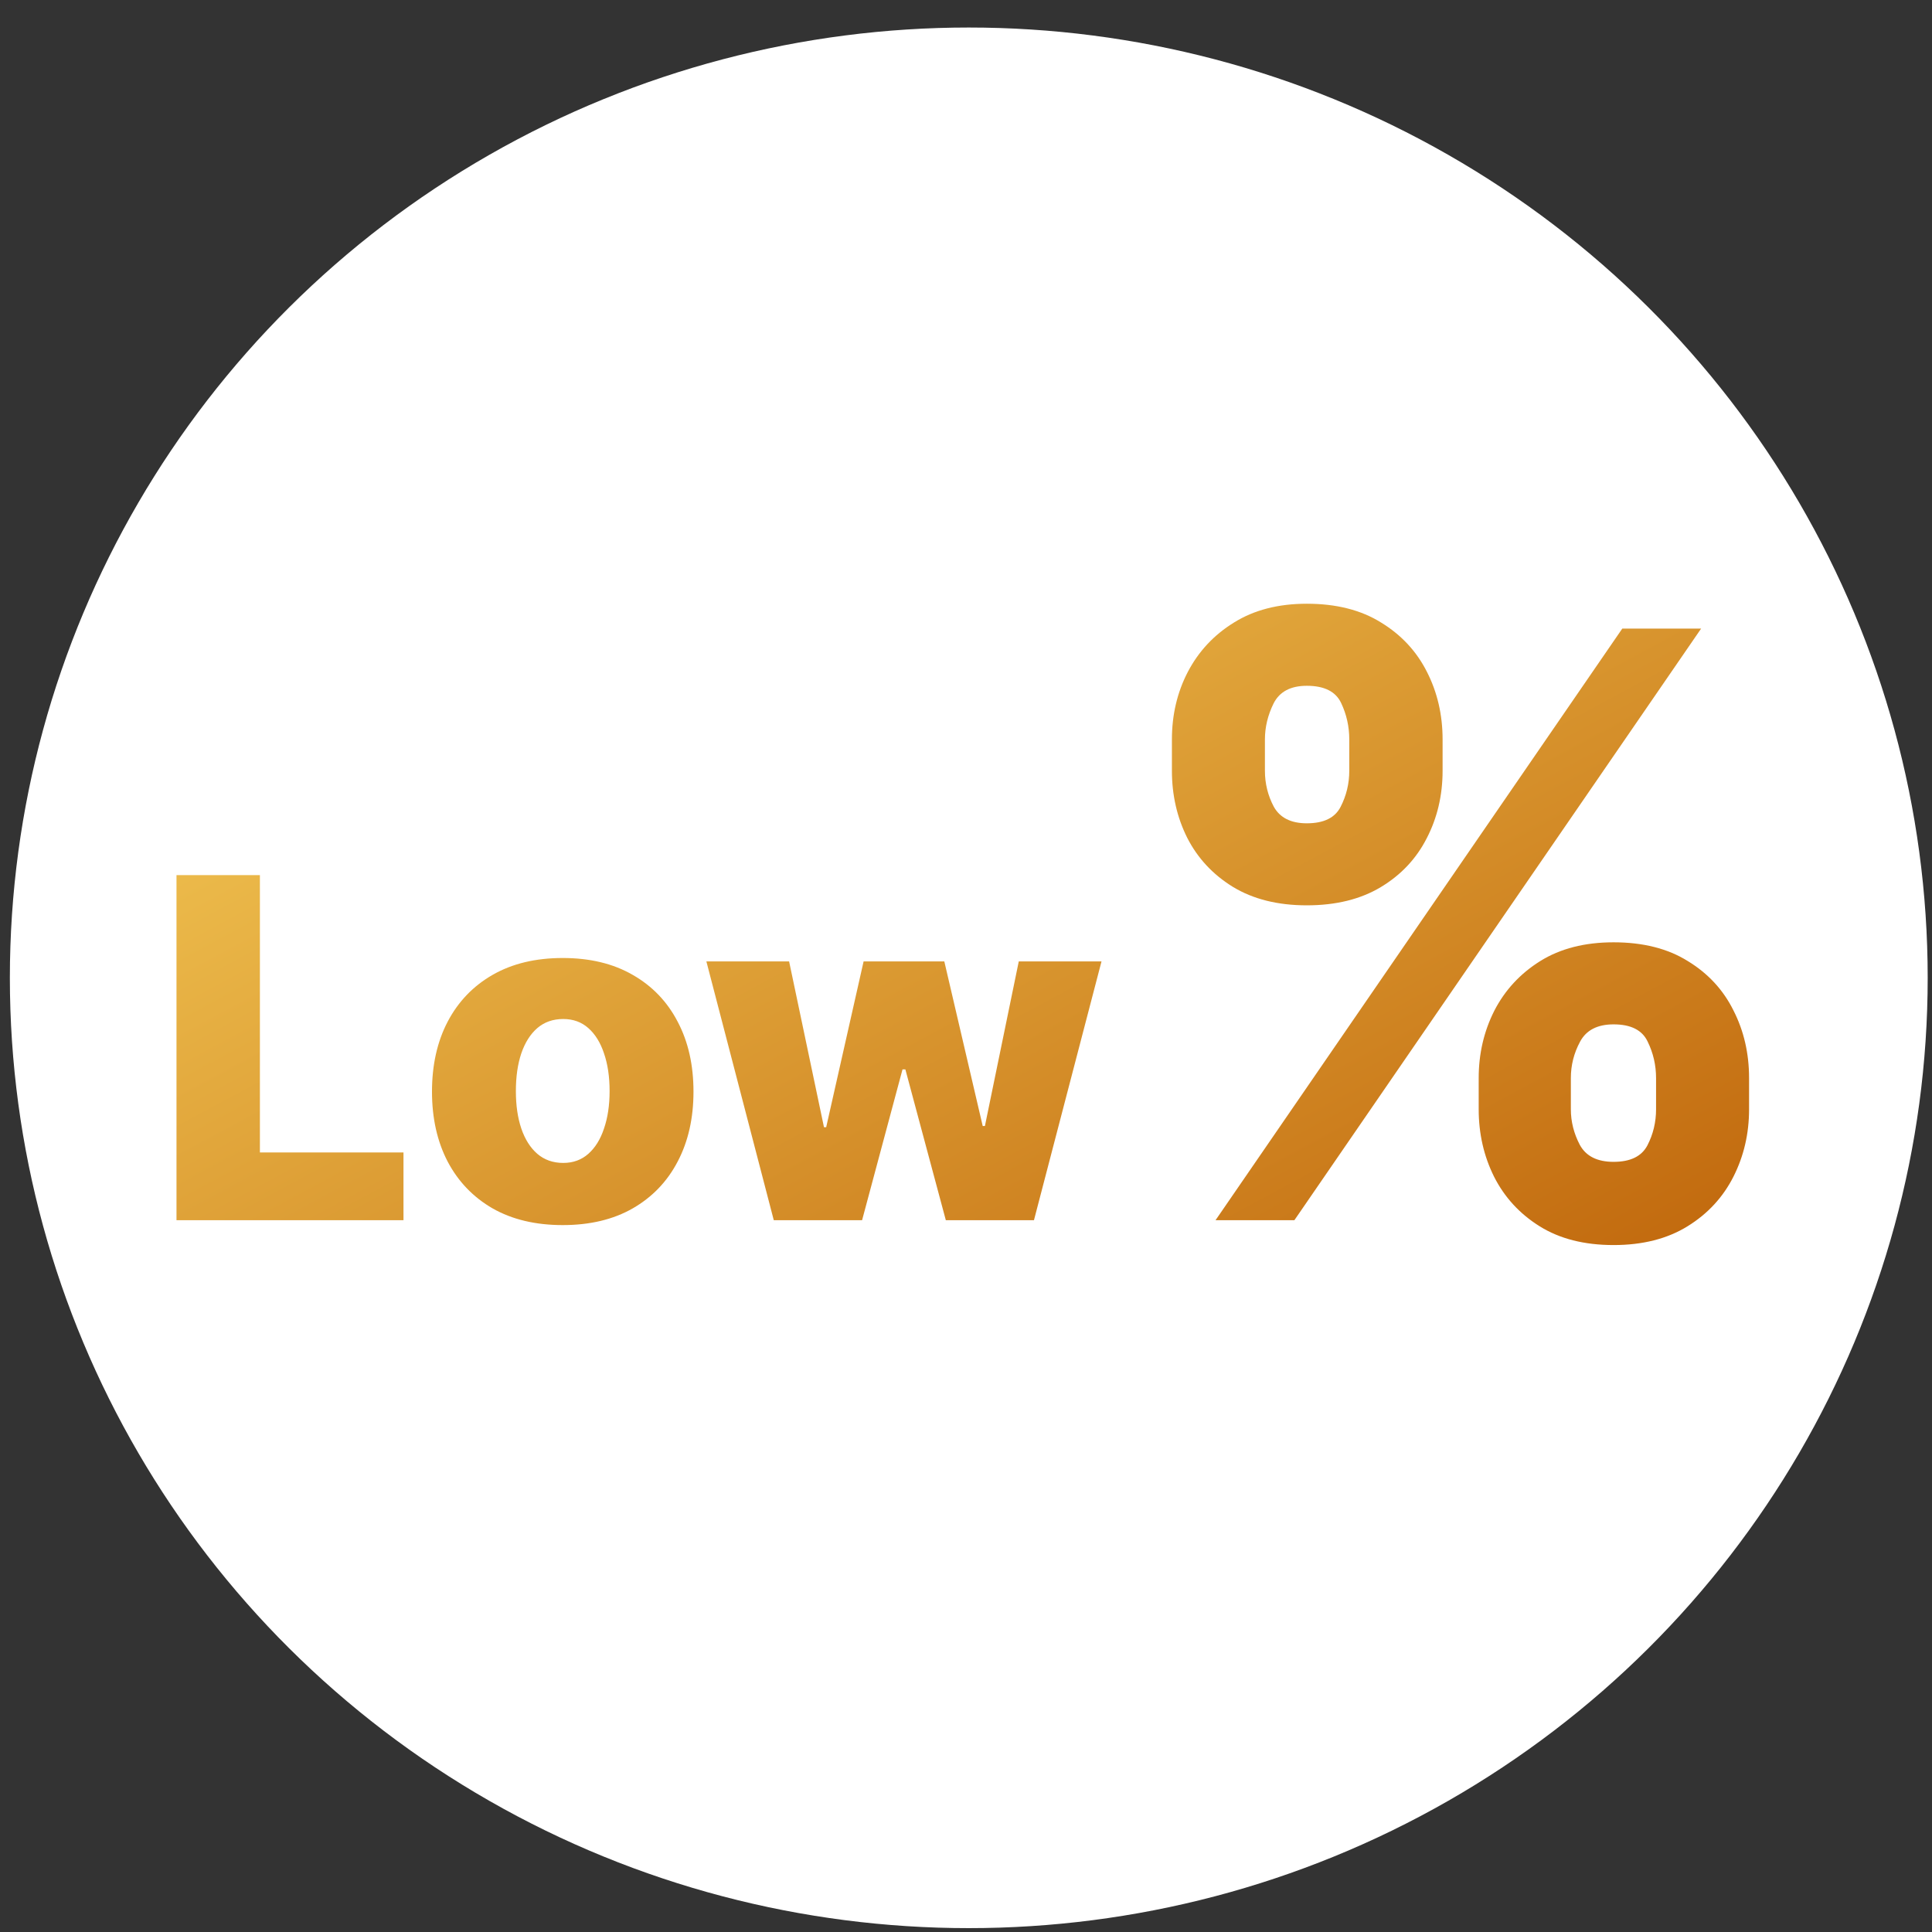
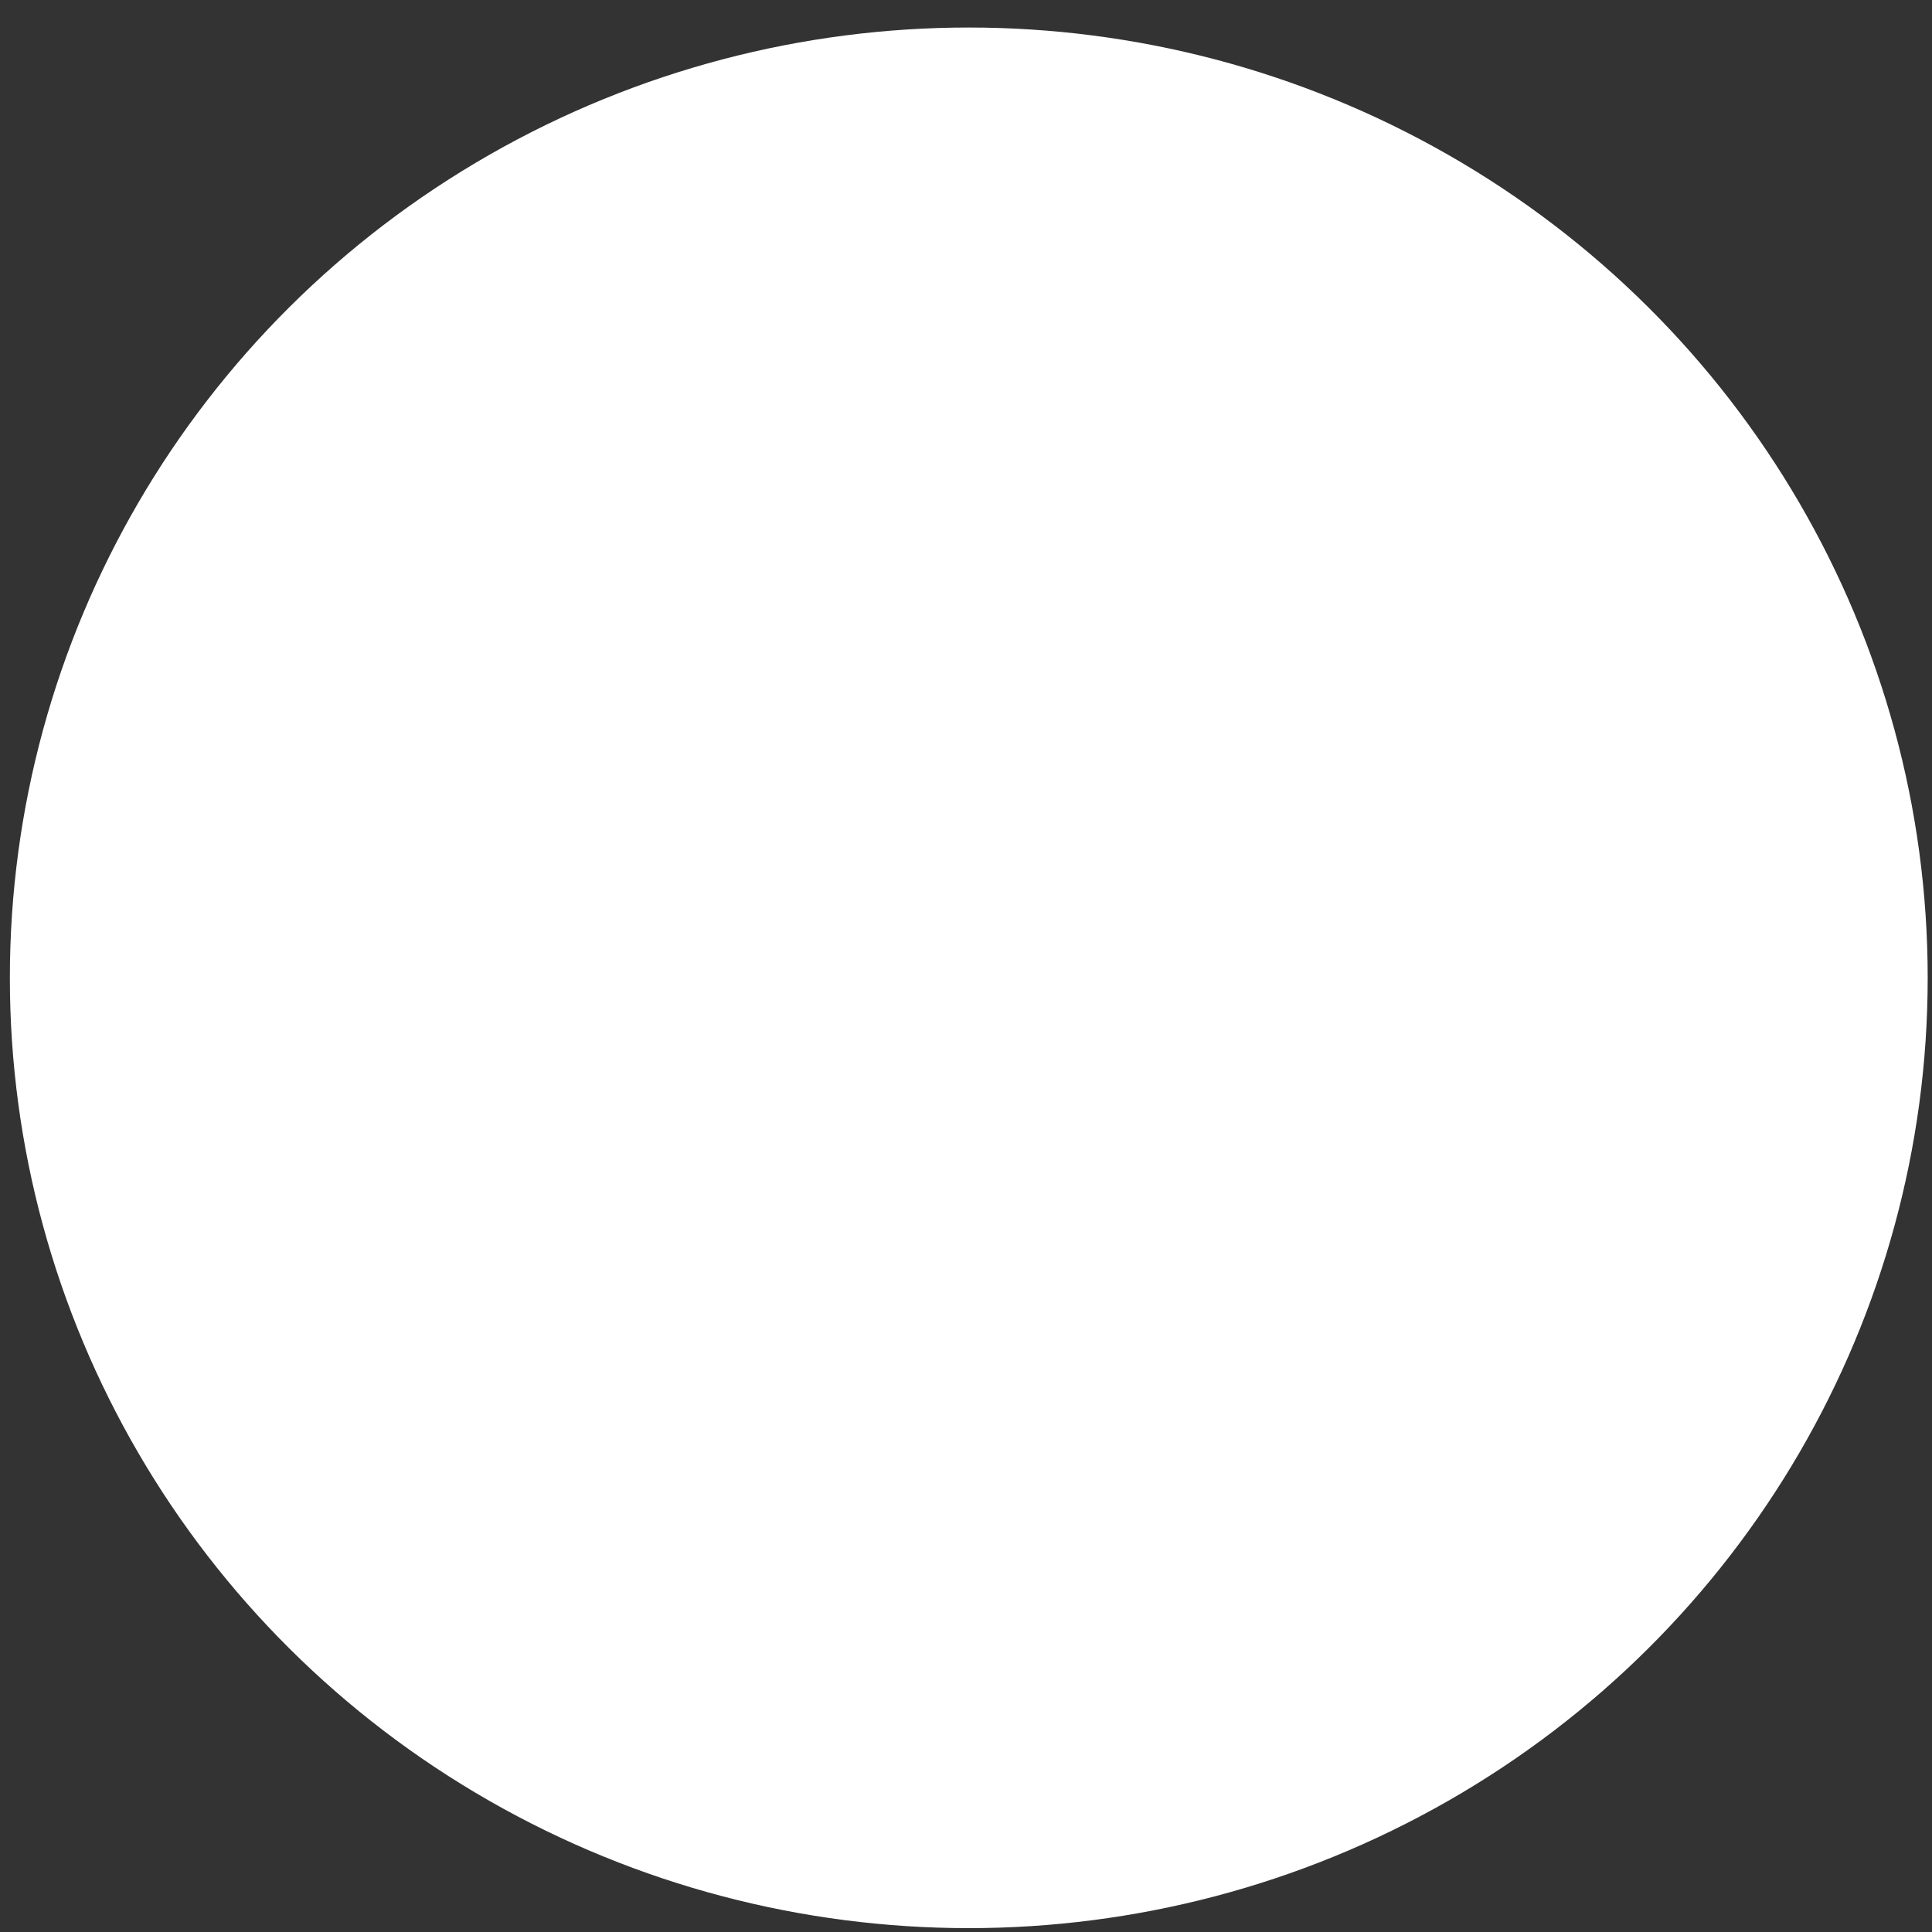
<svg xmlns="http://www.w3.org/2000/svg" width="57" height="57" viewBox="0 0 57 57" fill="none">
  <rect x="0" y="0" width="57" height="57" fill="#333333" stroke="none" />
  <ellipse cx="28.582" cy="28.849" rx="28.291" ry="28.037" fill="white" />
-   <path d="M5.207 36V25.818H7.668V34.001H11.904V36H5.207ZM16.602 36.144C15.8 36.144 15.111 35.98 14.534 35.652C13.961 35.321 13.518 34.86 13.207 34.27C12.899 33.677 12.745 32.989 12.745 32.207C12.745 31.421 12.899 30.733 13.207 30.143C13.518 29.55 13.961 29.09 14.534 28.761C15.111 28.43 15.8 28.264 16.602 28.264C17.405 28.264 18.092 28.43 18.666 28.761C19.242 29.09 19.685 29.55 19.993 30.143C20.305 30.733 20.46 31.421 20.46 32.207C20.46 32.989 20.305 33.677 19.993 34.27C19.685 34.86 19.242 35.321 18.666 35.652C18.092 35.98 17.405 36.144 16.602 36.144ZM16.617 34.31C16.909 34.31 17.156 34.22 17.358 34.041C17.56 33.862 17.715 33.614 17.82 33.295C17.93 32.977 17.985 32.609 17.985 32.192C17.985 31.767 17.93 31.396 17.82 31.078C17.715 30.76 17.56 30.511 17.358 30.332C17.156 30.153 16.909 30.064 16.617 30.064C16.316 30.064 16.061 30.153 15.852 30.332C15.646 30.511 15.489 30.76 15.38 31.078C15.273 31.396 15.22 31.767 15.22 32.192C15.22 32.609 15.273 32.977 15.38 33.295C15.489 33.614 15.646 33.862 15.852 34.041C16.061 34.22 16.316 34.31 16.617 34.31ZM22.829 36L20.84 28.364H23.281L24.31 33.256H24.375L25.479 28.364H27.86L28.993 33.221H29.058L30.057 28.364H32.498L30.505 36H27.905L26.711 31.55H26.627L25.434 36H22.829ZM43.626 32.727V31.807C43.626 31.091 43.779 30.429 44.086 29.821C44.399 29.213 44.85 28.724 45.441 28.355C46.032 27.986 46.754 27.801 47.606 27.801C48.475 27.801 49.206 27.986 49.796 28.355C50.393 28.719 50.842 29.204 51.143 29.812C51.45 30.415 51.603 31.079 51.603 31.807V32.727C51.603 33.443 51.45 34.105 51.143 34.713C50.836 35.321 50.385 35.81 49.788 36.179C49.191 36.548 48.464 36.733 47.606 36.733C46.742 36.733 46.015 36.548 45.424 36.179C44.833 35.81 44.385 35.321 44.078 34.713C43.776 34.105 43.626 33.443 43.626 32.727ZM46.345 31.807V32.727C46.345 33.091 46.433 33.44 46.609 33.776C46.791 34.111 47.123 34.278 47.606 34.278C48.1 34.278 48.433 34.117 48.603 33.793C48.774 33.463 48.859 33.108 48.859 32.727V31.807C48.859 31.426 48.776 31.068 48.612 30.733C48.453 30.392 48.117 30.222 47.606 30.222C47.129 30.222 46.799 30.392 46.617 30.733C46.436 31.068 46.345 31.426 46.345 31.807ZM34.575 22.739V21.818C34.575 21.091 34.731 20.426 35.044 19.824C35.362 19.216 35.816 18.73 36.407 18.366C36.998 17.997 37.714 17.812 38.555 17.812C39.424 17.812 40.154 17.997 40.745 18.366C41.342 18.73 41.794 19.216 42.1 19.824C42.407 20.426 42.561 21.091 42.561 21.818V22.739C42.561 23.466 42.404 24.131 42.092 24.733C41.785 25.335 41.333 25.815 40.737 26.173C40.14 26.531 39.413 26.71 38.555 26.71C37.697 26.71 36.97 26.528 36.373 26.165C35.782 25.801 35.333 25.318 35.026 24.716C34.725 24.114 34.575 23.454 34.575 22.739ZM37.319 21.818V22.739C37.319 23.119 37.407 23.474 37.583 23.804C37.765 24.128 38.089 24.29 38.555 24.29C39.055 24.29 39.387 24.128 39.552 23.804C39.722 23.474 39.808 23.119 39.808 22.739V21.818C39.808 21.438 39.728 21.079 39.569 20.744C39.41 20.403 39.072 20.233 38.555 20.233C38.078 20.233 37.751 20.406 37.575 20.753C37.404 21.099 37.319 21.454 37.319 21.818ZM35.862 36L47.862 18.546H50.188L38.188 36H35.862Z" fill="url(#paint0_linear_81_494)" />
  <defs>
    <linearGradient id="paint0_linear_81_494" x1="56" y1="40" x2="31.824" y2="-5.017" gradientUnits="userSpaceOnUse">
      <stop stop-color="#BA5B03" />
      <stop offset="1" stop-color="#FFDF66" />
    </linearGradient>
  </defs>
</svg>